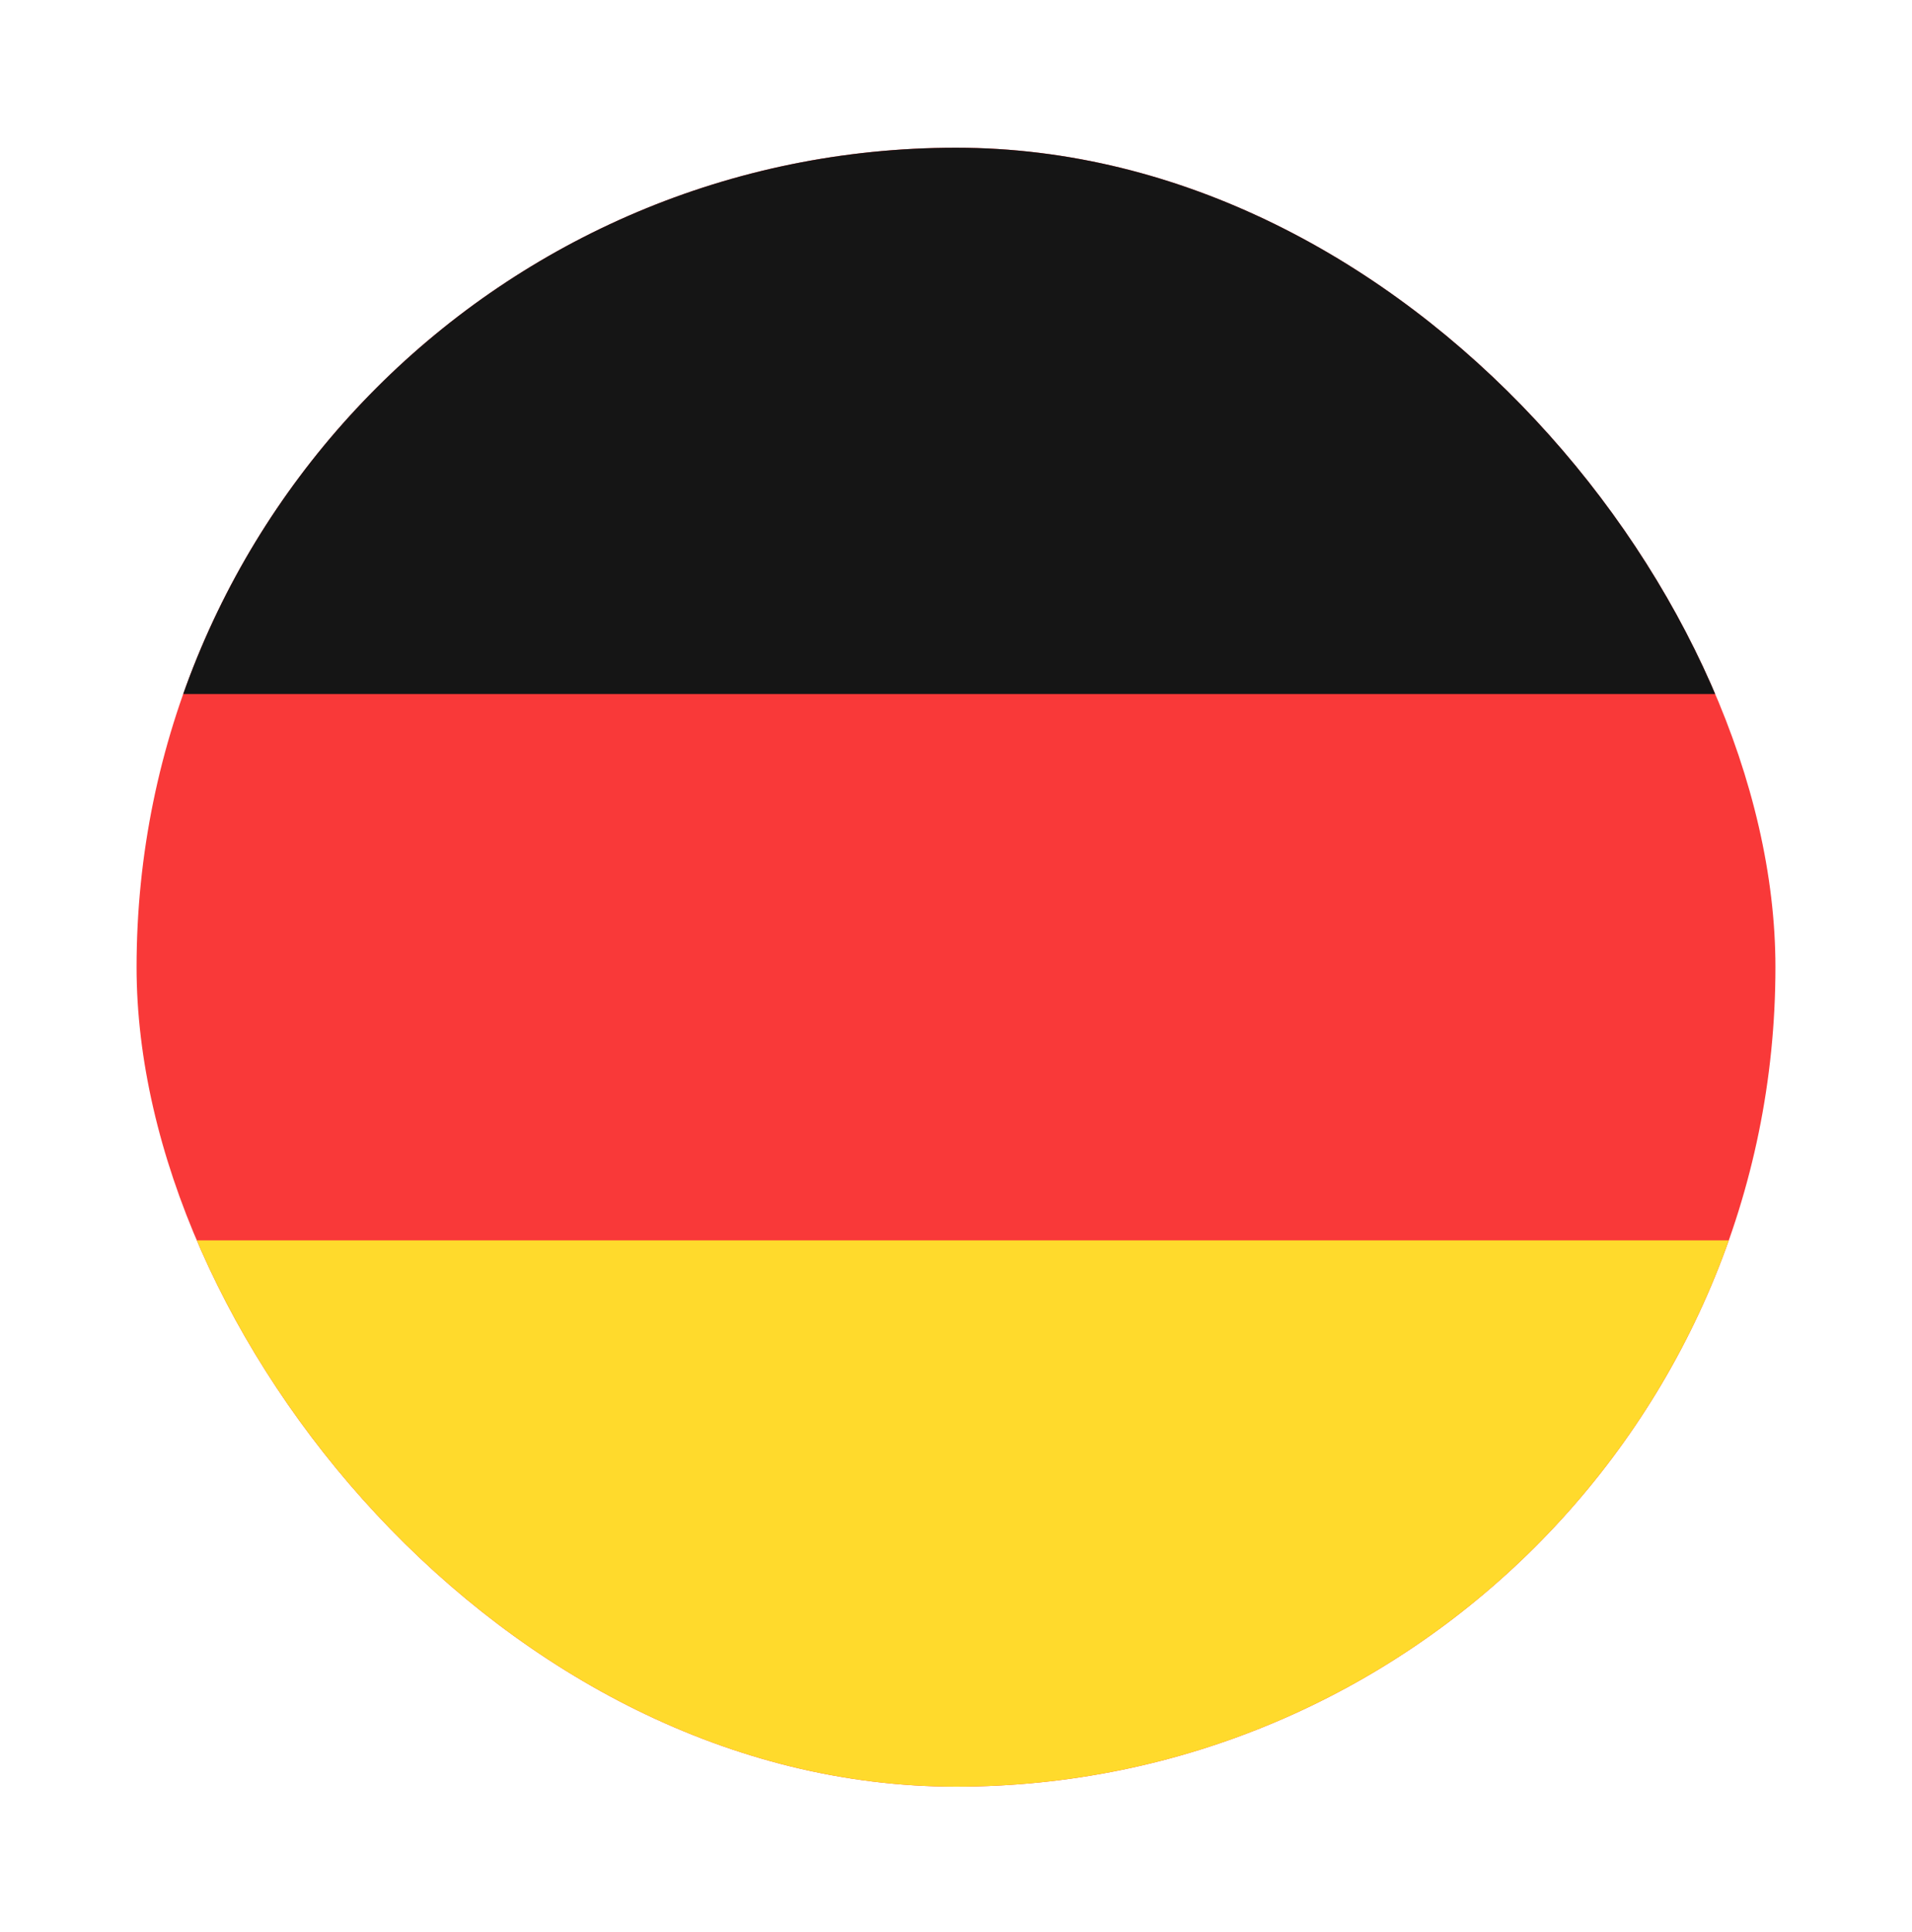
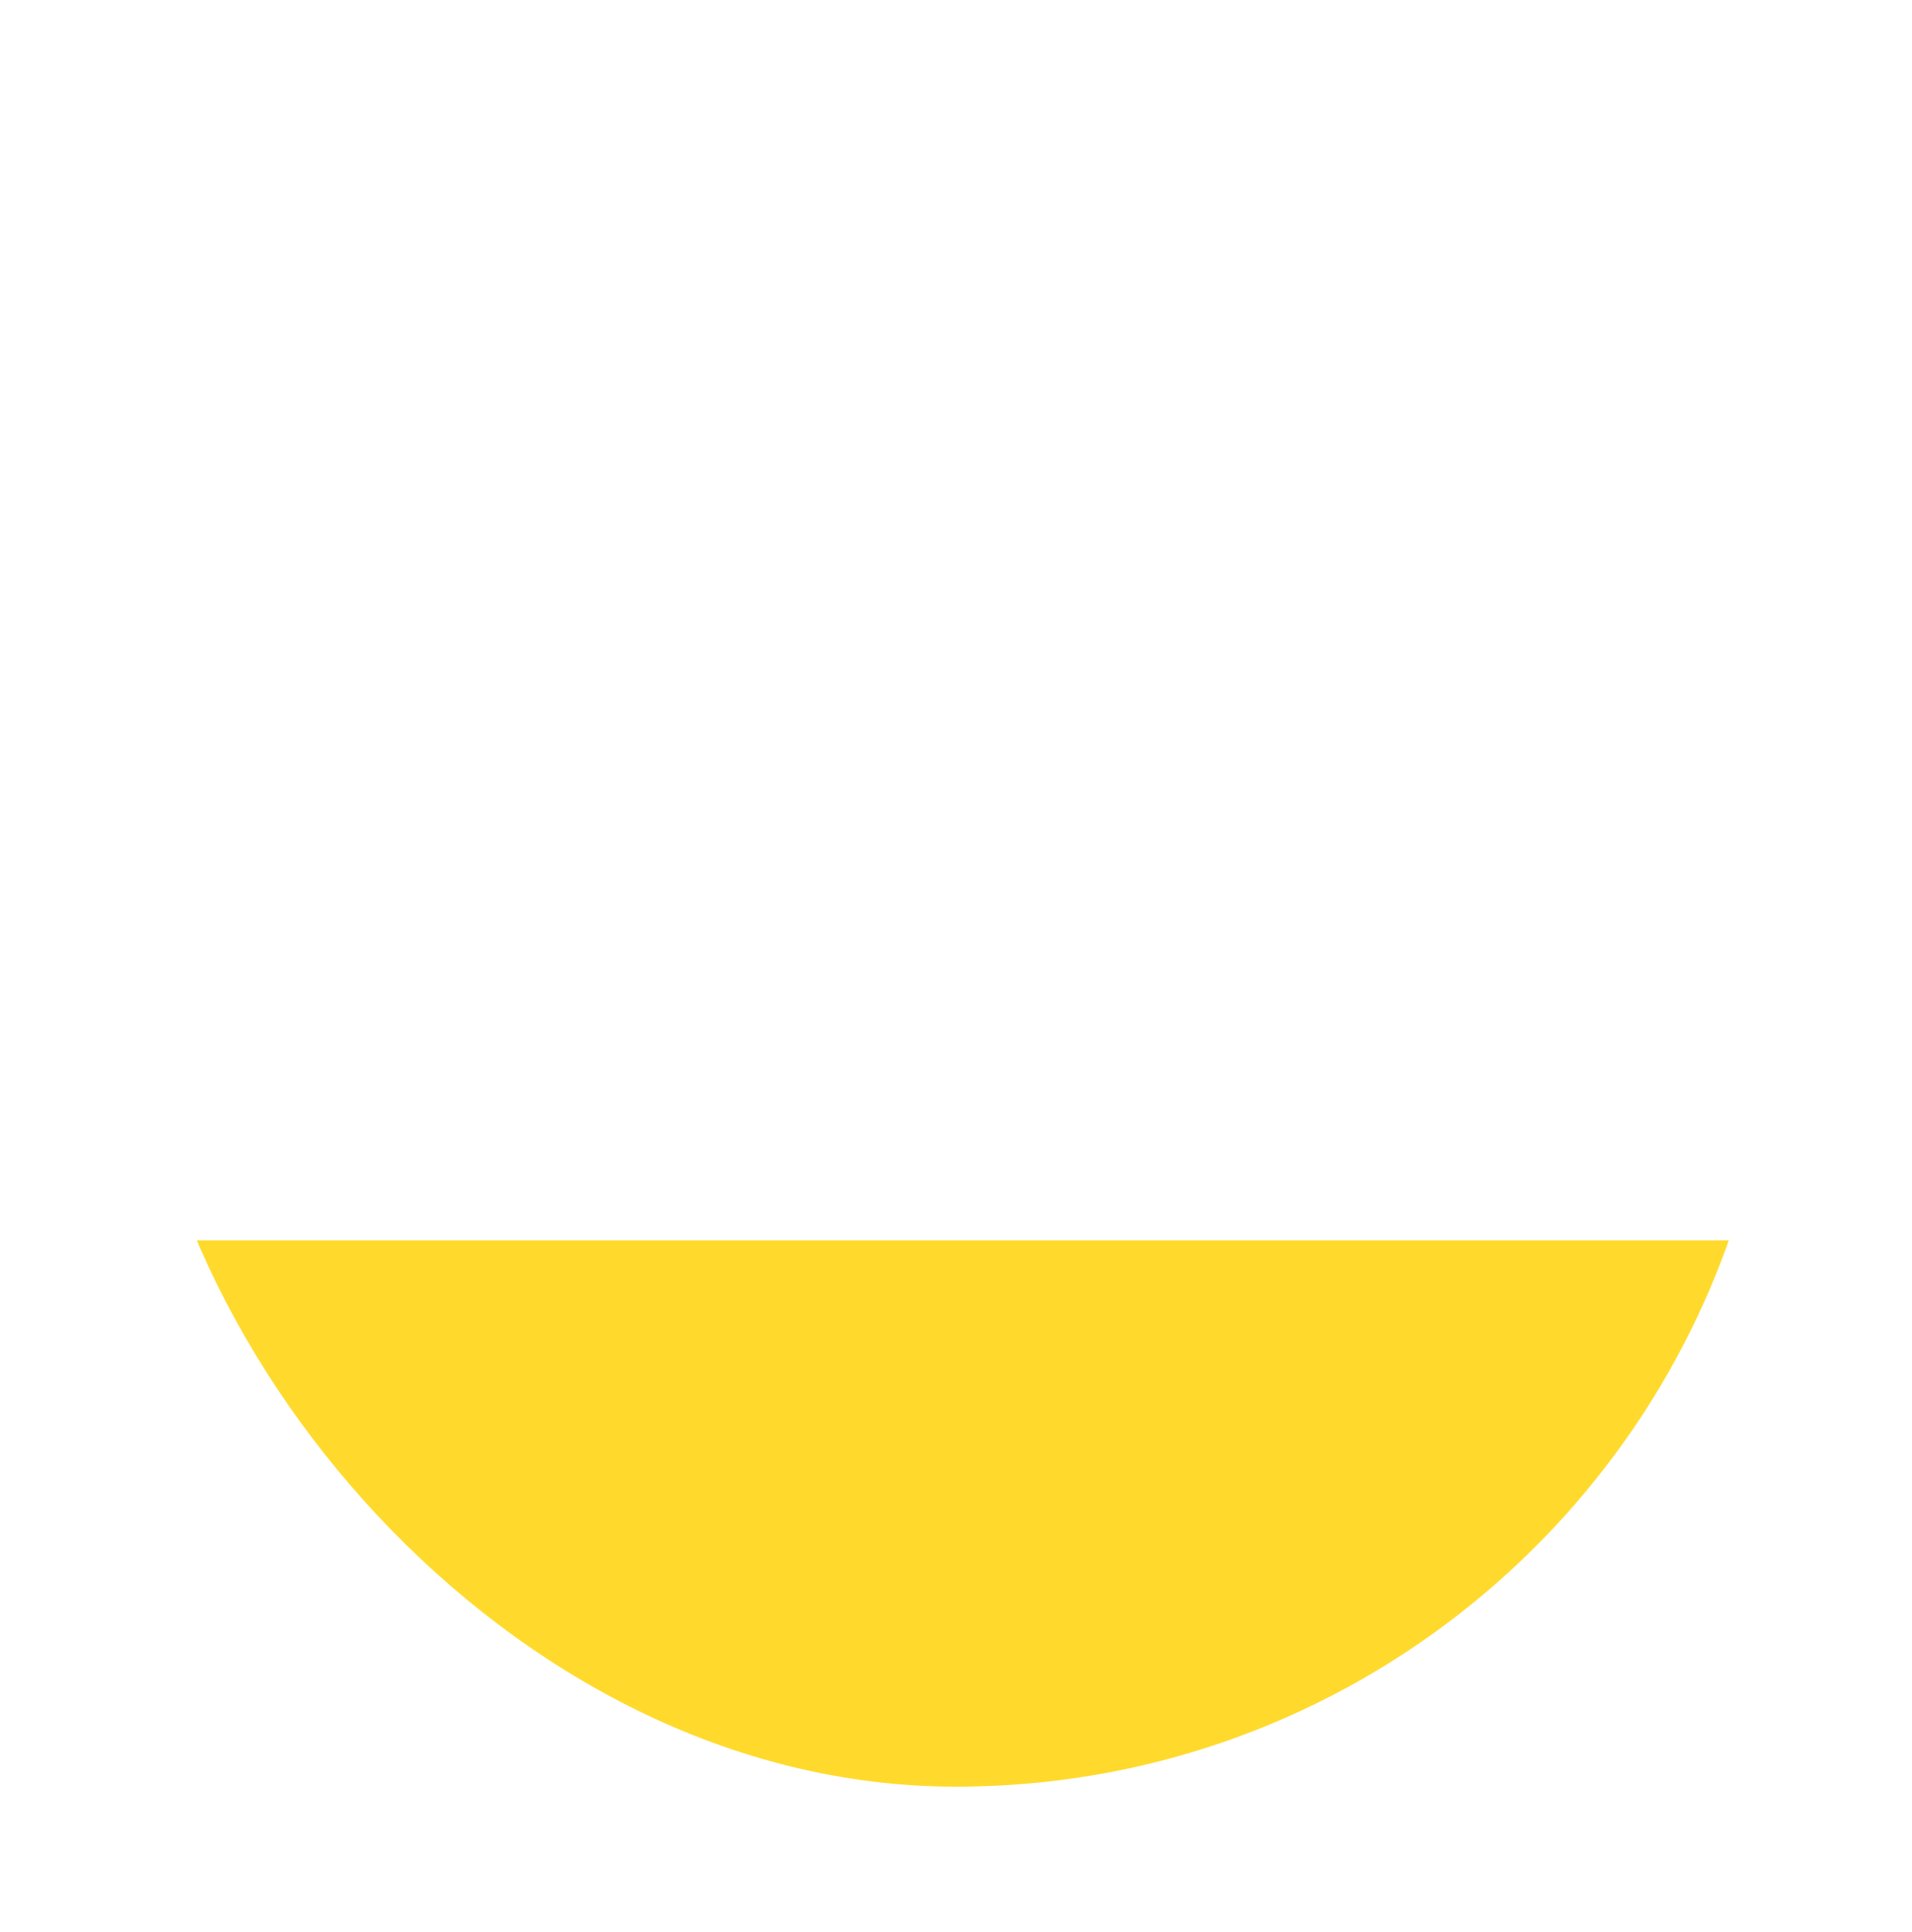
<svg xmlns="http://www.w3.org/2000/svg" width="98" height="99" viewBox="0 0 98 99" fill="none">
  <g filter="url(#filter0_dd_459_2701)">
    <g clip-path="url(#clip0_459_2701)">
-       <rect x="7" y="3" width="84" height="84" rx="42" fill="#F93939" />
      <path fill-rule="evenodd" clip-rule="evenodd" d="M-9.8 59H107.8V87H-9.8V59Z" fill="#FFDA2C" />
-       <path fill-rule="evenodd" clip-rule="evenodd" d="M-9.8 3H107.8V31H-9.8V3Z" fill="#151515" />
    </g>
  </g>
  <defs>
    <filter id="filter0_dd_459_2701" x="0.143" y="0.714" width="97.714" height="97.714" filterUnits="userSpaceOnUse" color-interpolation-filters="sRGB">
      <feFlood flood-opacity="0" result="BackgroundImageFix" />
      <feColorMatrix in="SourceAlpha" type="matrix" values="0 0 0 0 0 0 0 0 0 0 0 0 0 0 0 0 0 0 127 0" result="hardAlpha" />
      <feOffset dy="4.571" />
      <feGaussianBlur stdDeviation="3.429" />
      <feComposite in2="hardAlpha" operator="out" />
      <feColorMatrix type="matrix" values="0 0 0 0 0.259 0 0 0 0 0.278 0 0 0 0 0.298 0 0 0 0.08 0" />
      <feBlend mode="normal" in2="BackgroundImageFix" result="effect1_dropShadow_459_2701" />
      <feColorMatrix in="SourceAlpha" type="matrix" values="0 0 0 0 0 0 0 0 0 0 0 0 0 0 0 0 0 0 127 0" result="hardAlpha" />
      <feOffset />
      <feGaussianBlur stdDeviation="0.286" />
      <feComposite in2="hardAlpha" operator="out" />
      <feColorMatrix type="matrix" values="0 0 0 0 0.259 0 0 0 0 0.278 0 0 0 0 0.298 0 0 0 0.32 0" />
      <feBlend mode="normal" in2="effect1_dropShadow_459_2701" result="effect2_dropShadow_459_2701" />
      <feBlend mode="normal" in="SourceGraphic" in2="effect2_dropShadow_459_2701" result="shape" />
    </filter>
    <clipPath id="clip0_459_2701">
      <rect x="7" y="3" width="84" height="84" rx="42" fill="white" />
    </clipPath>
  </defs>
</svg>